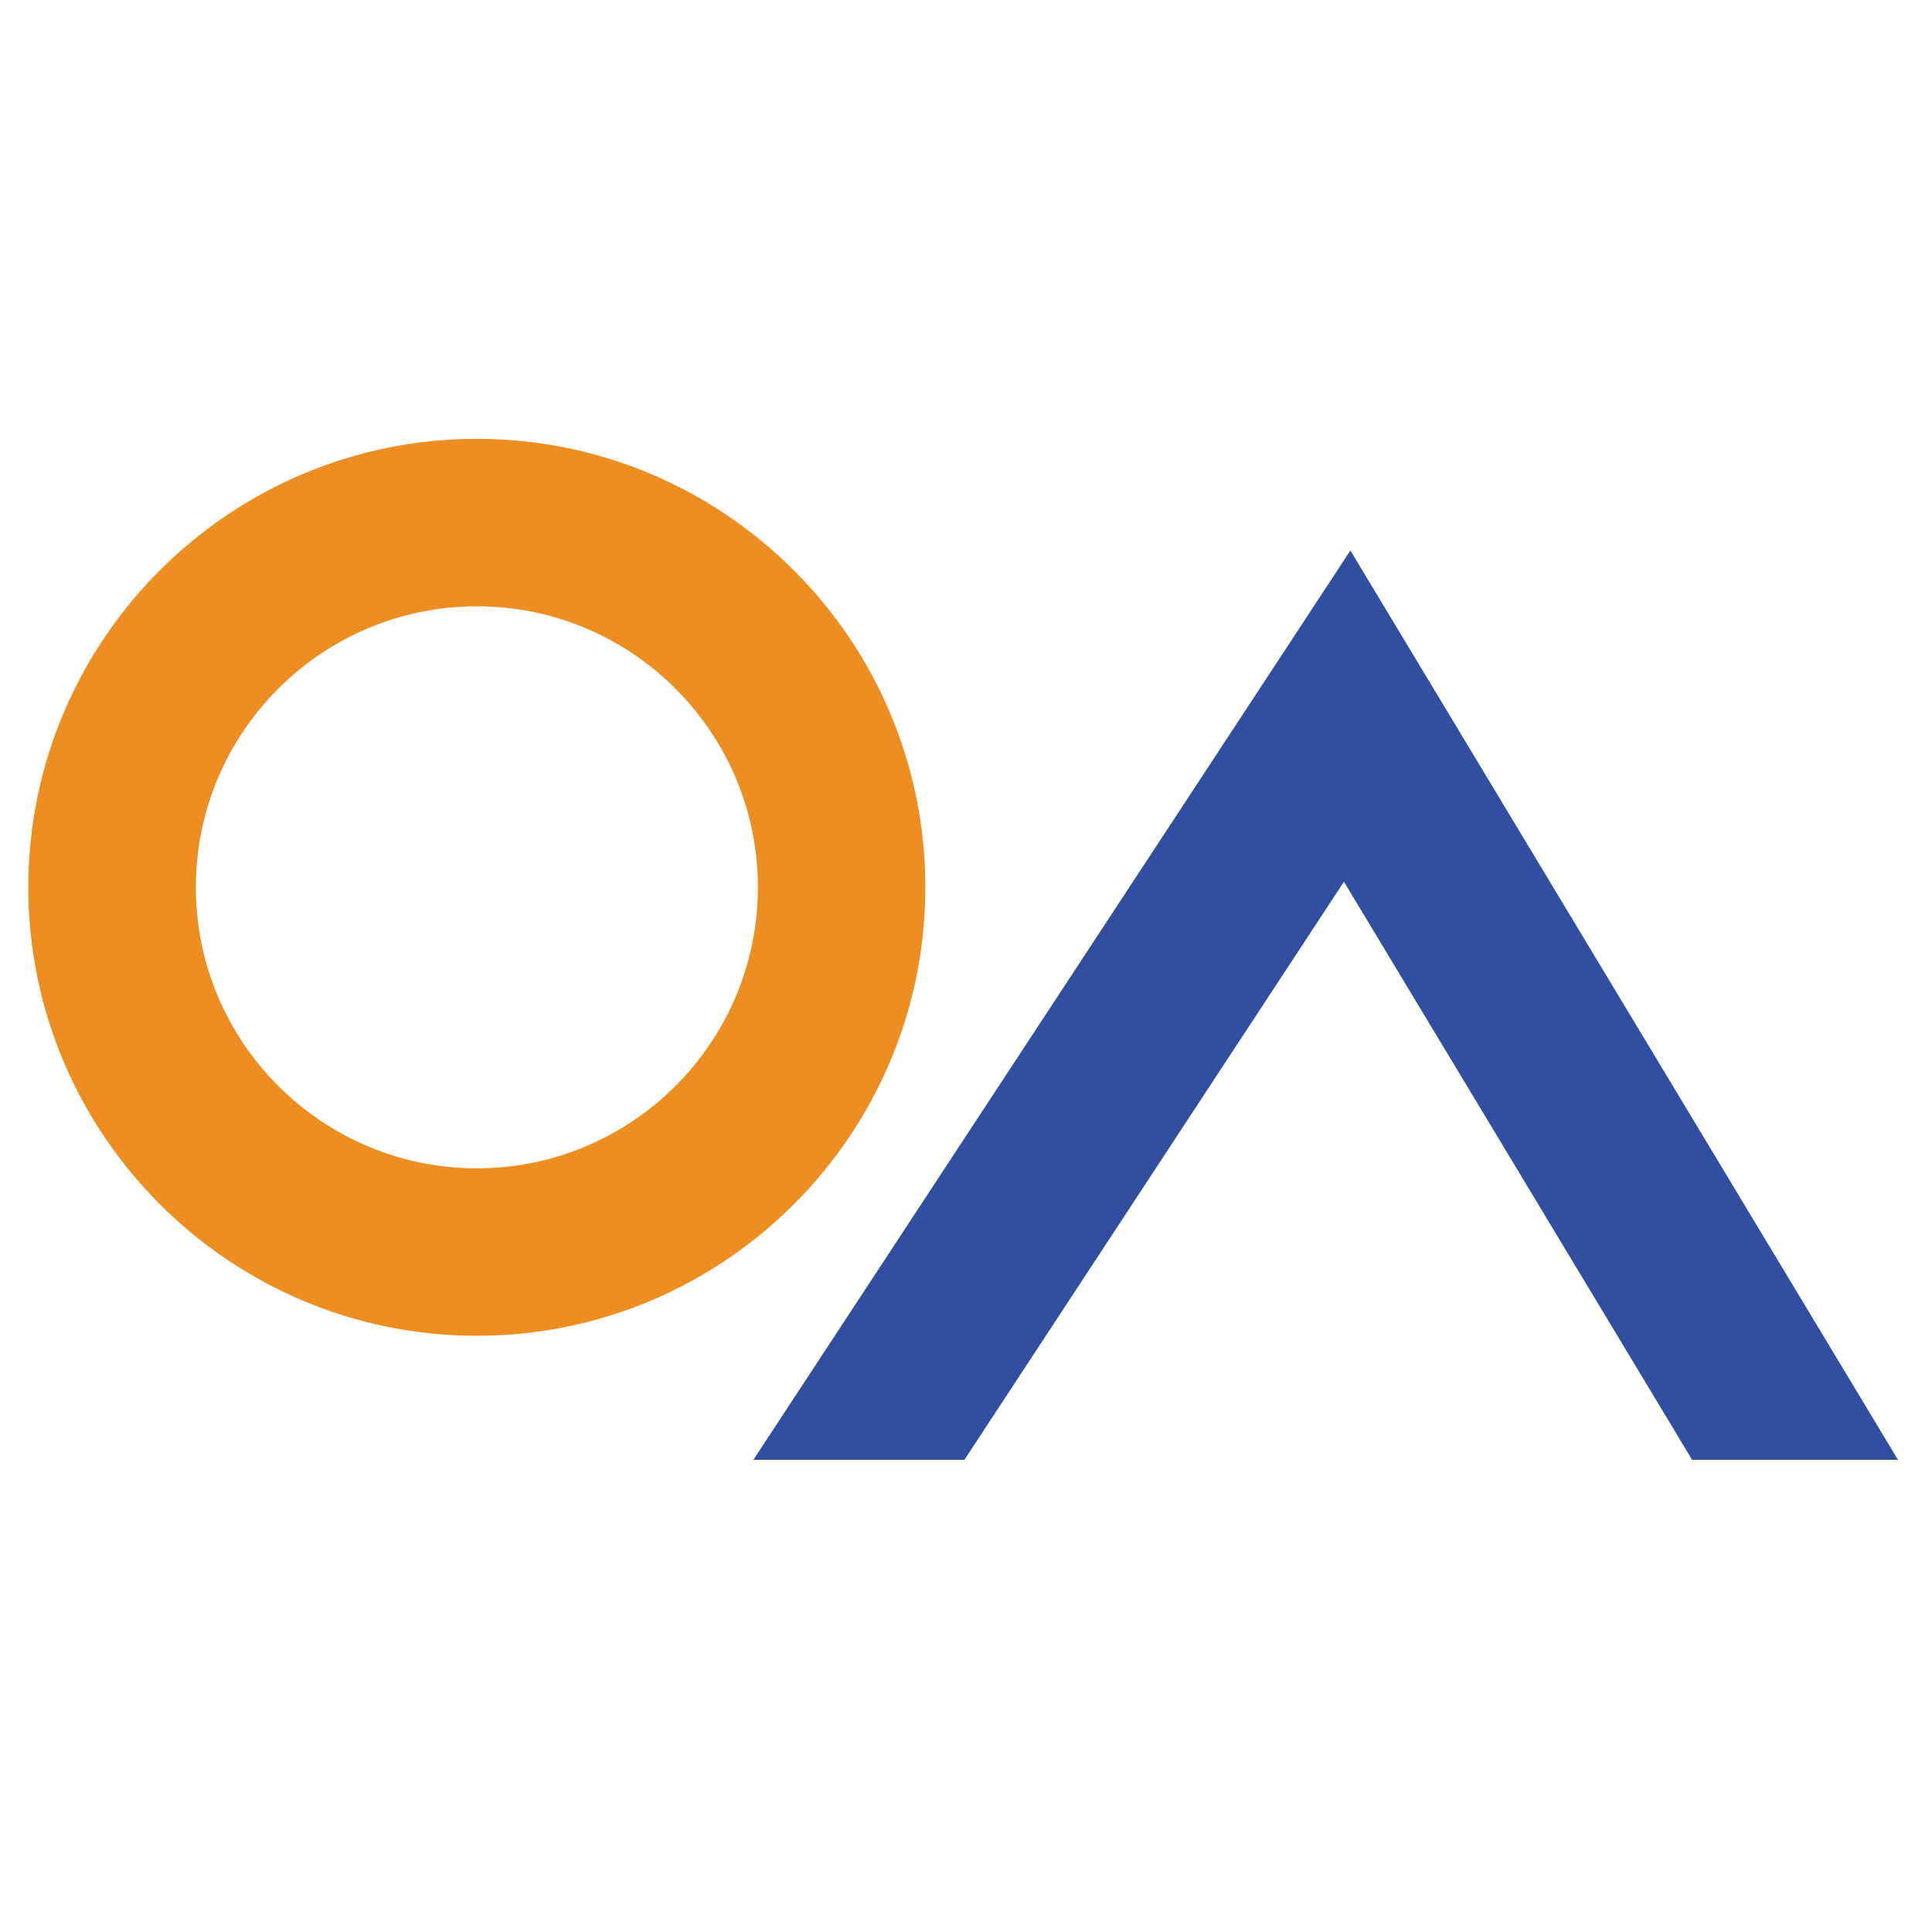
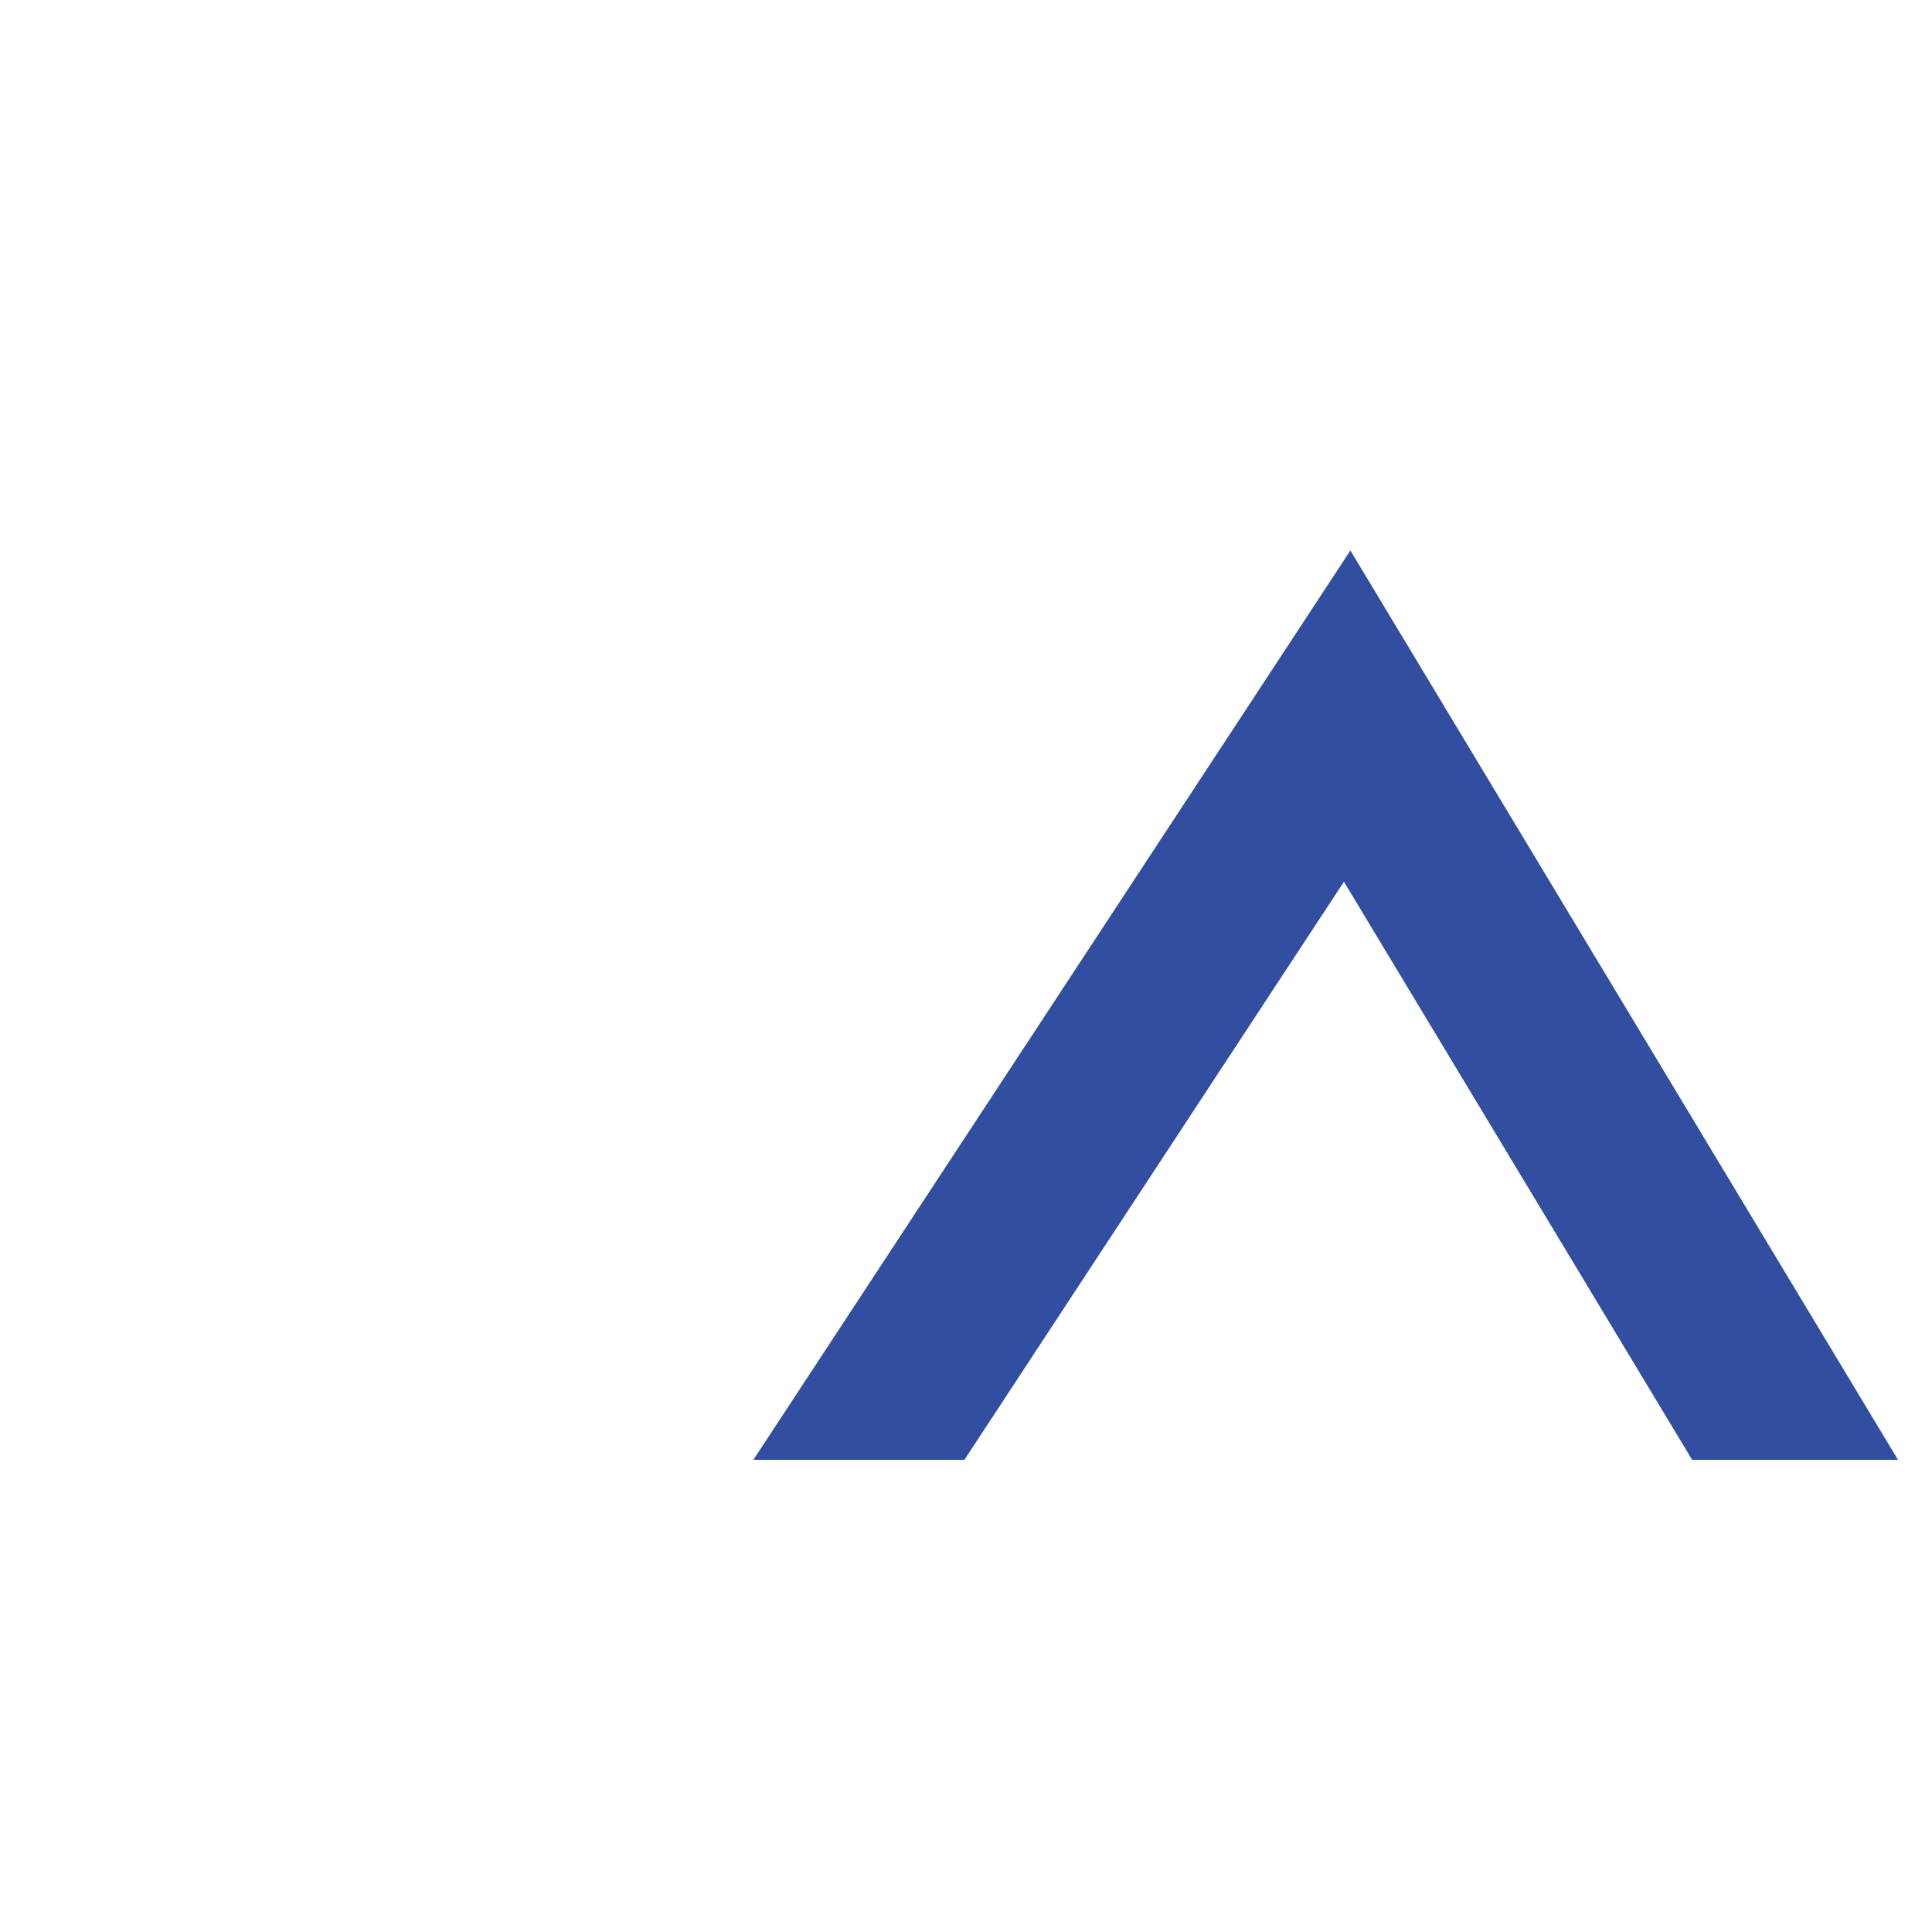
<svg xmlns="http://www.w3.org/2000/svg" version="1.1" id="Layer_1" x="0px" y="0px" width="50px" height="50px" viewBox="0 0 50 50" enable-background="new 0 0 50 50" xml:space="preserve">
-   <path fill="#EC8E22" d="M12.342,34.57c-6.401,0-11.609-5.208-11.609-11.607c0-6.4,5.208-11.606,11.609-11.606  c6.401,0,11.606,5.206,11.606,11.606C23.949,29.362,18.743,34.57,12.342,34.57 M12.342,15.691c-4.011,0-7.273,3.263-7.273,7.272  c0,4.01,3.262,7.273,7.273,7.273c4.012,0,7.272-3.264,7.272-7.273C19.614,18.954,16.354,15.691,12.342,15.691" />
  <polygon fill="#324EA1" points="34.781,22.819 43.792,37.78 49.12,37.78 34.948,14.247 19.497,37.78 24.959,37.78 " />
</svg>